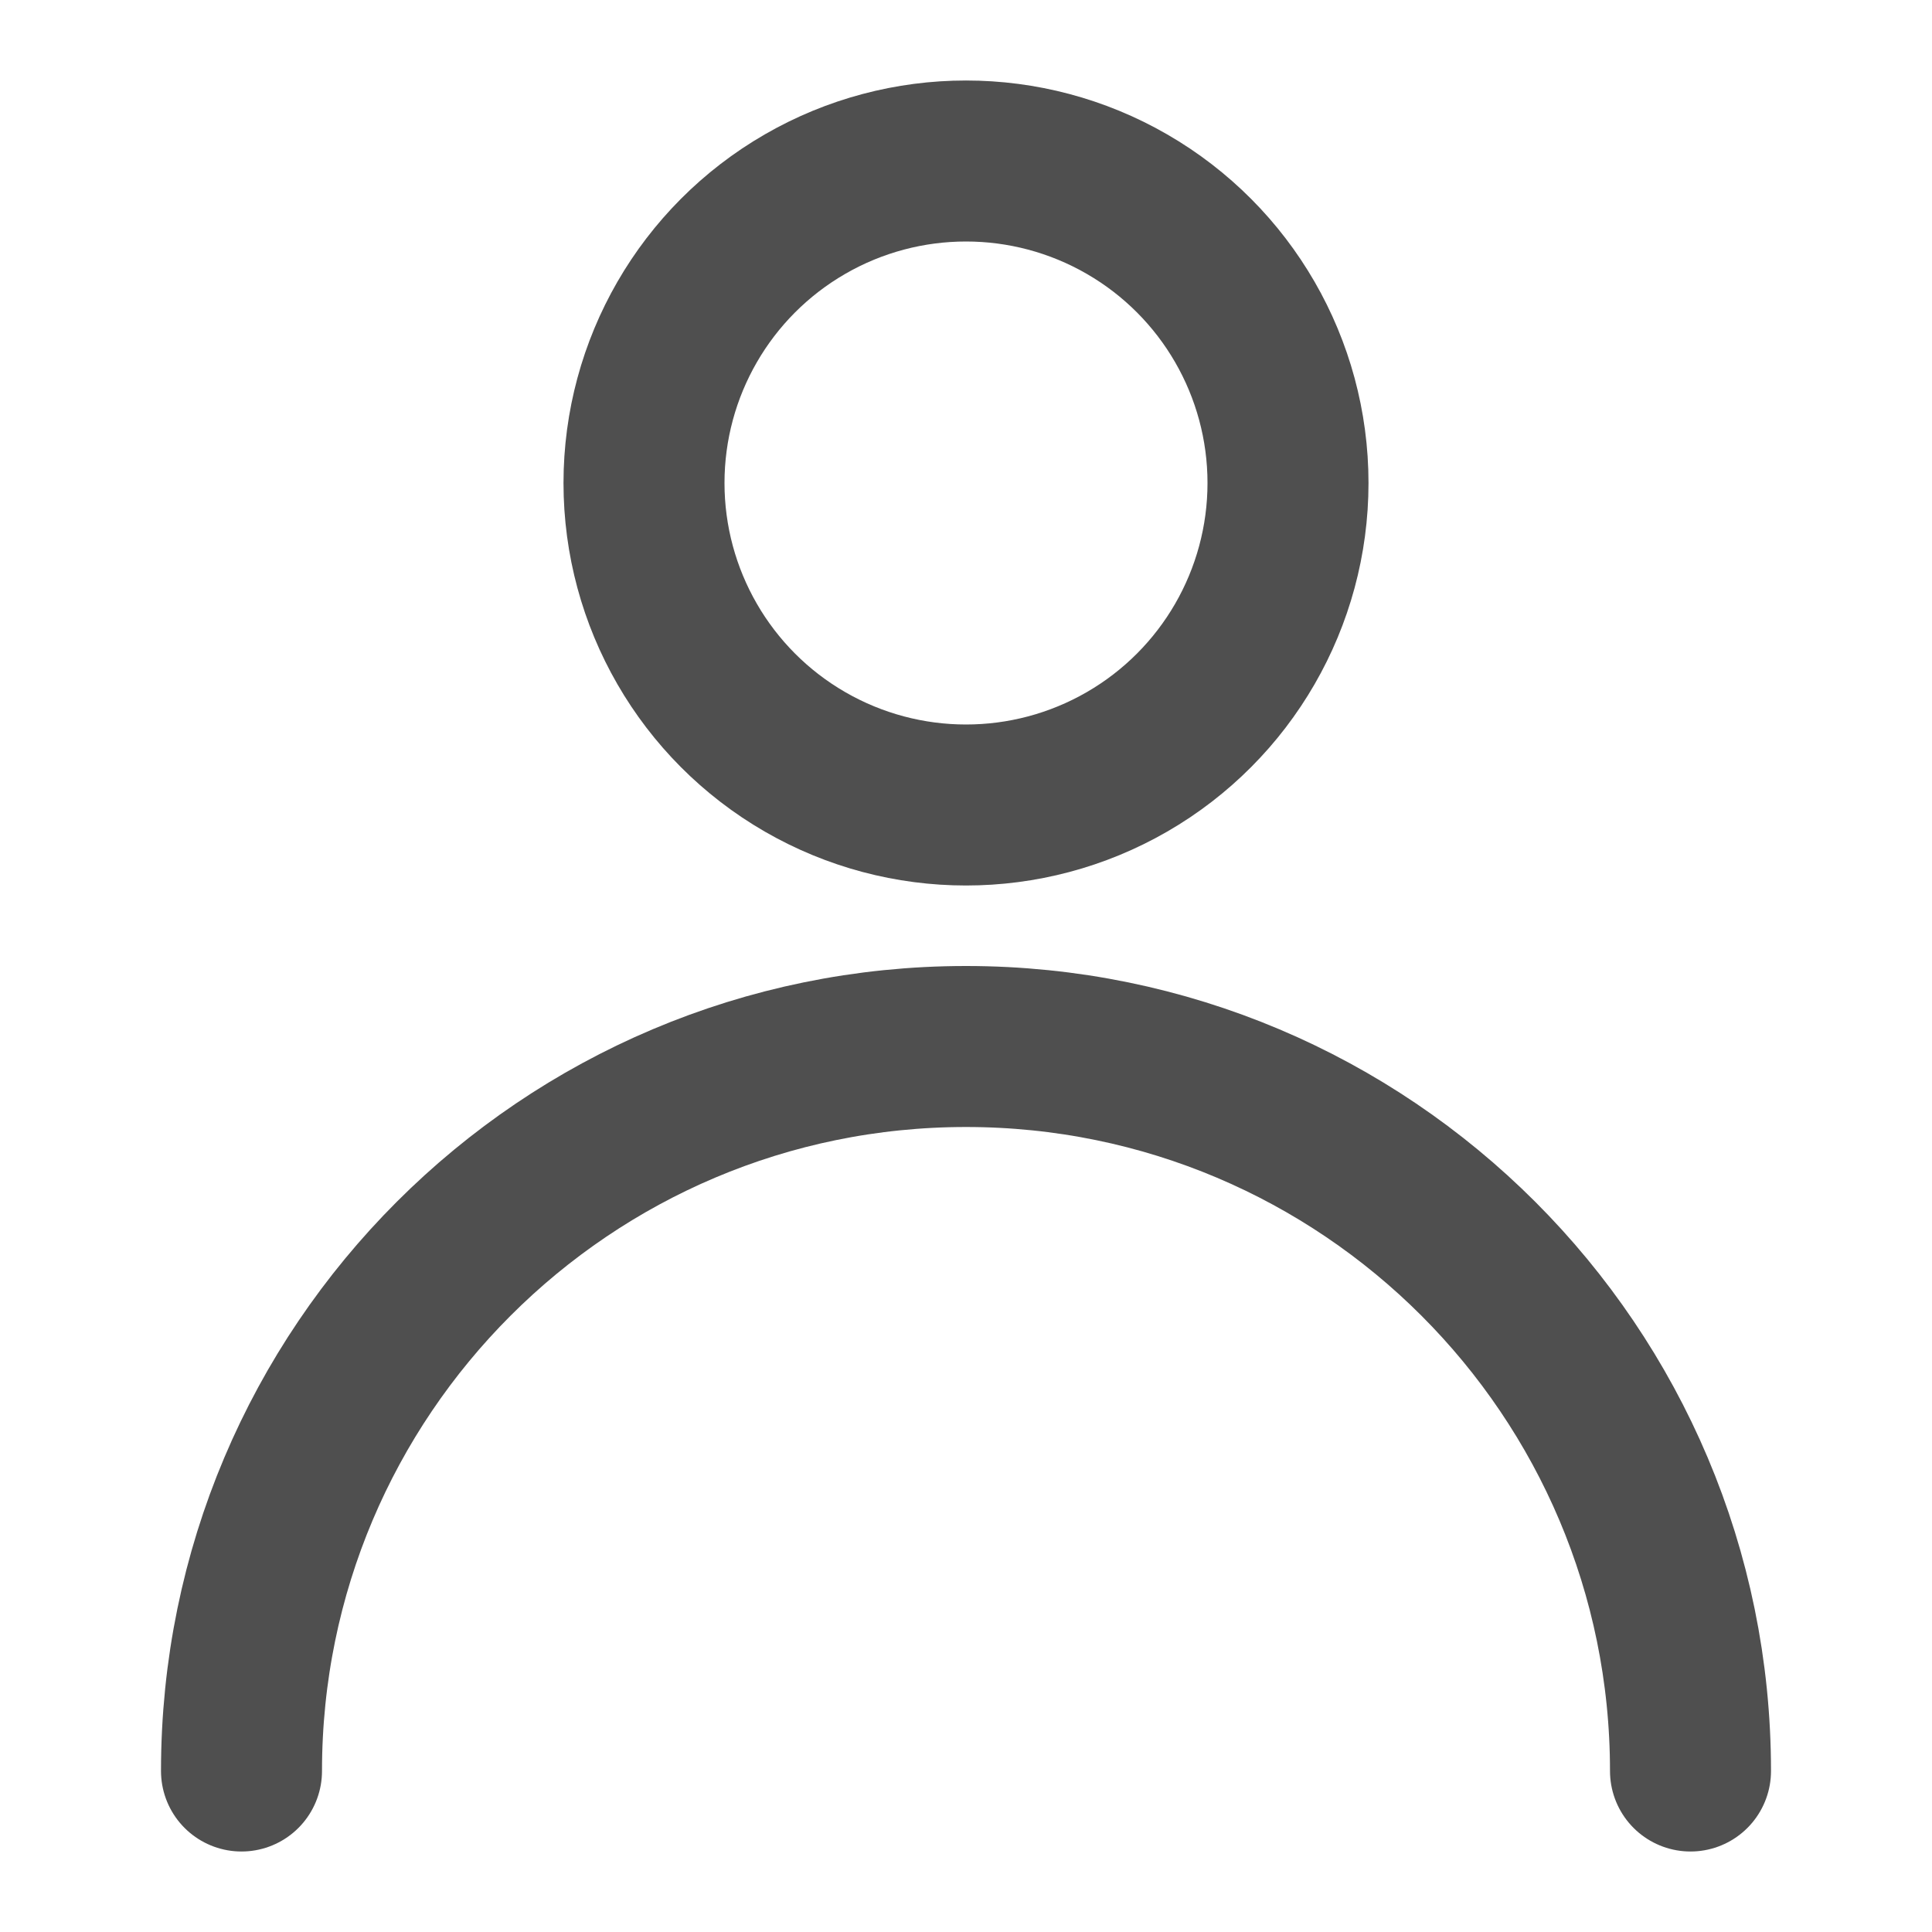
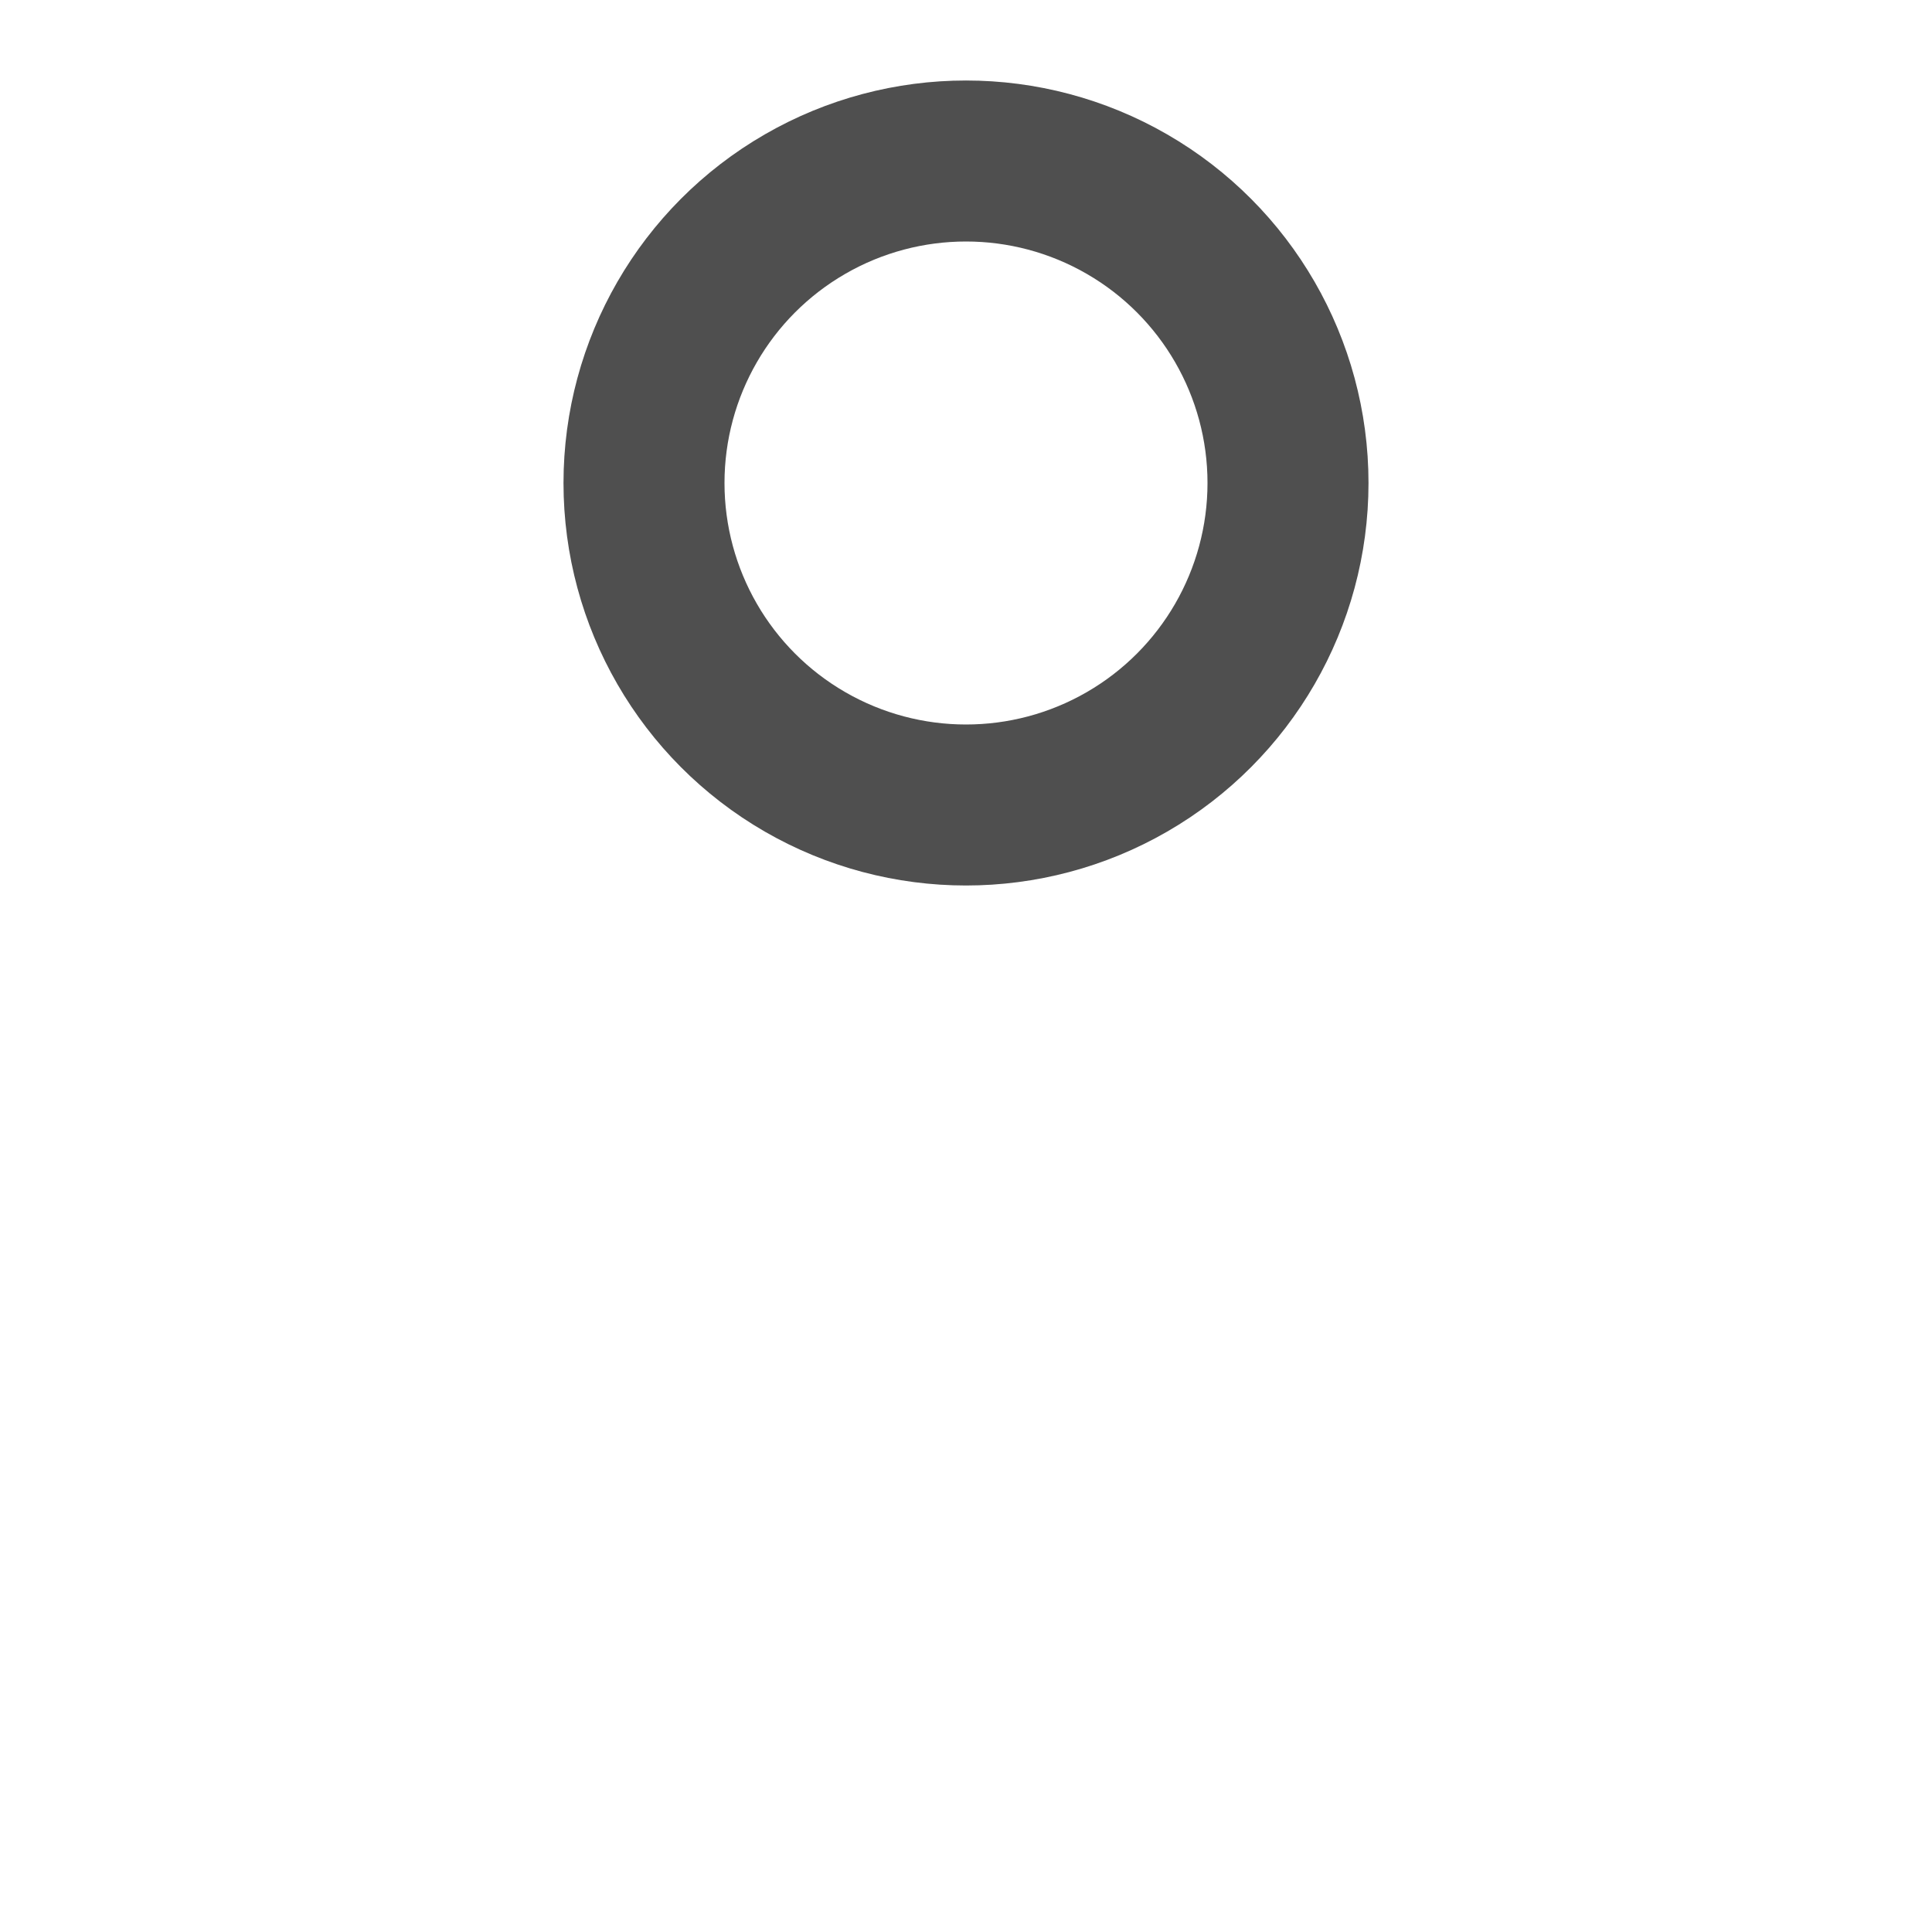
<svg xmlns="http://www.w3.org/2000/svg" viewBox="0 0 48 48" width="14" height="14" style="border-color: rgba(0,0,0,0);border-width: bpx;border-style: undefined" filter="none">
  <g>
    <circle cx="24" cy="12" r="8" fill="none" stroke="rgba(79.05,79.05,79.05,1)" stroke-width="4" stroke-linecap="round" stroke-linejoin="round" />
-     <path d="M42 44C42 34.059 33.941 26 24 26C14.059 26 6 34.059 6 44" stroke="rgba(79.05,79.05,79.05,1)" stroke-width="4" stroke-linecap="round" stroke-linejoin="round" fill="none" />
  </g>
</svg>